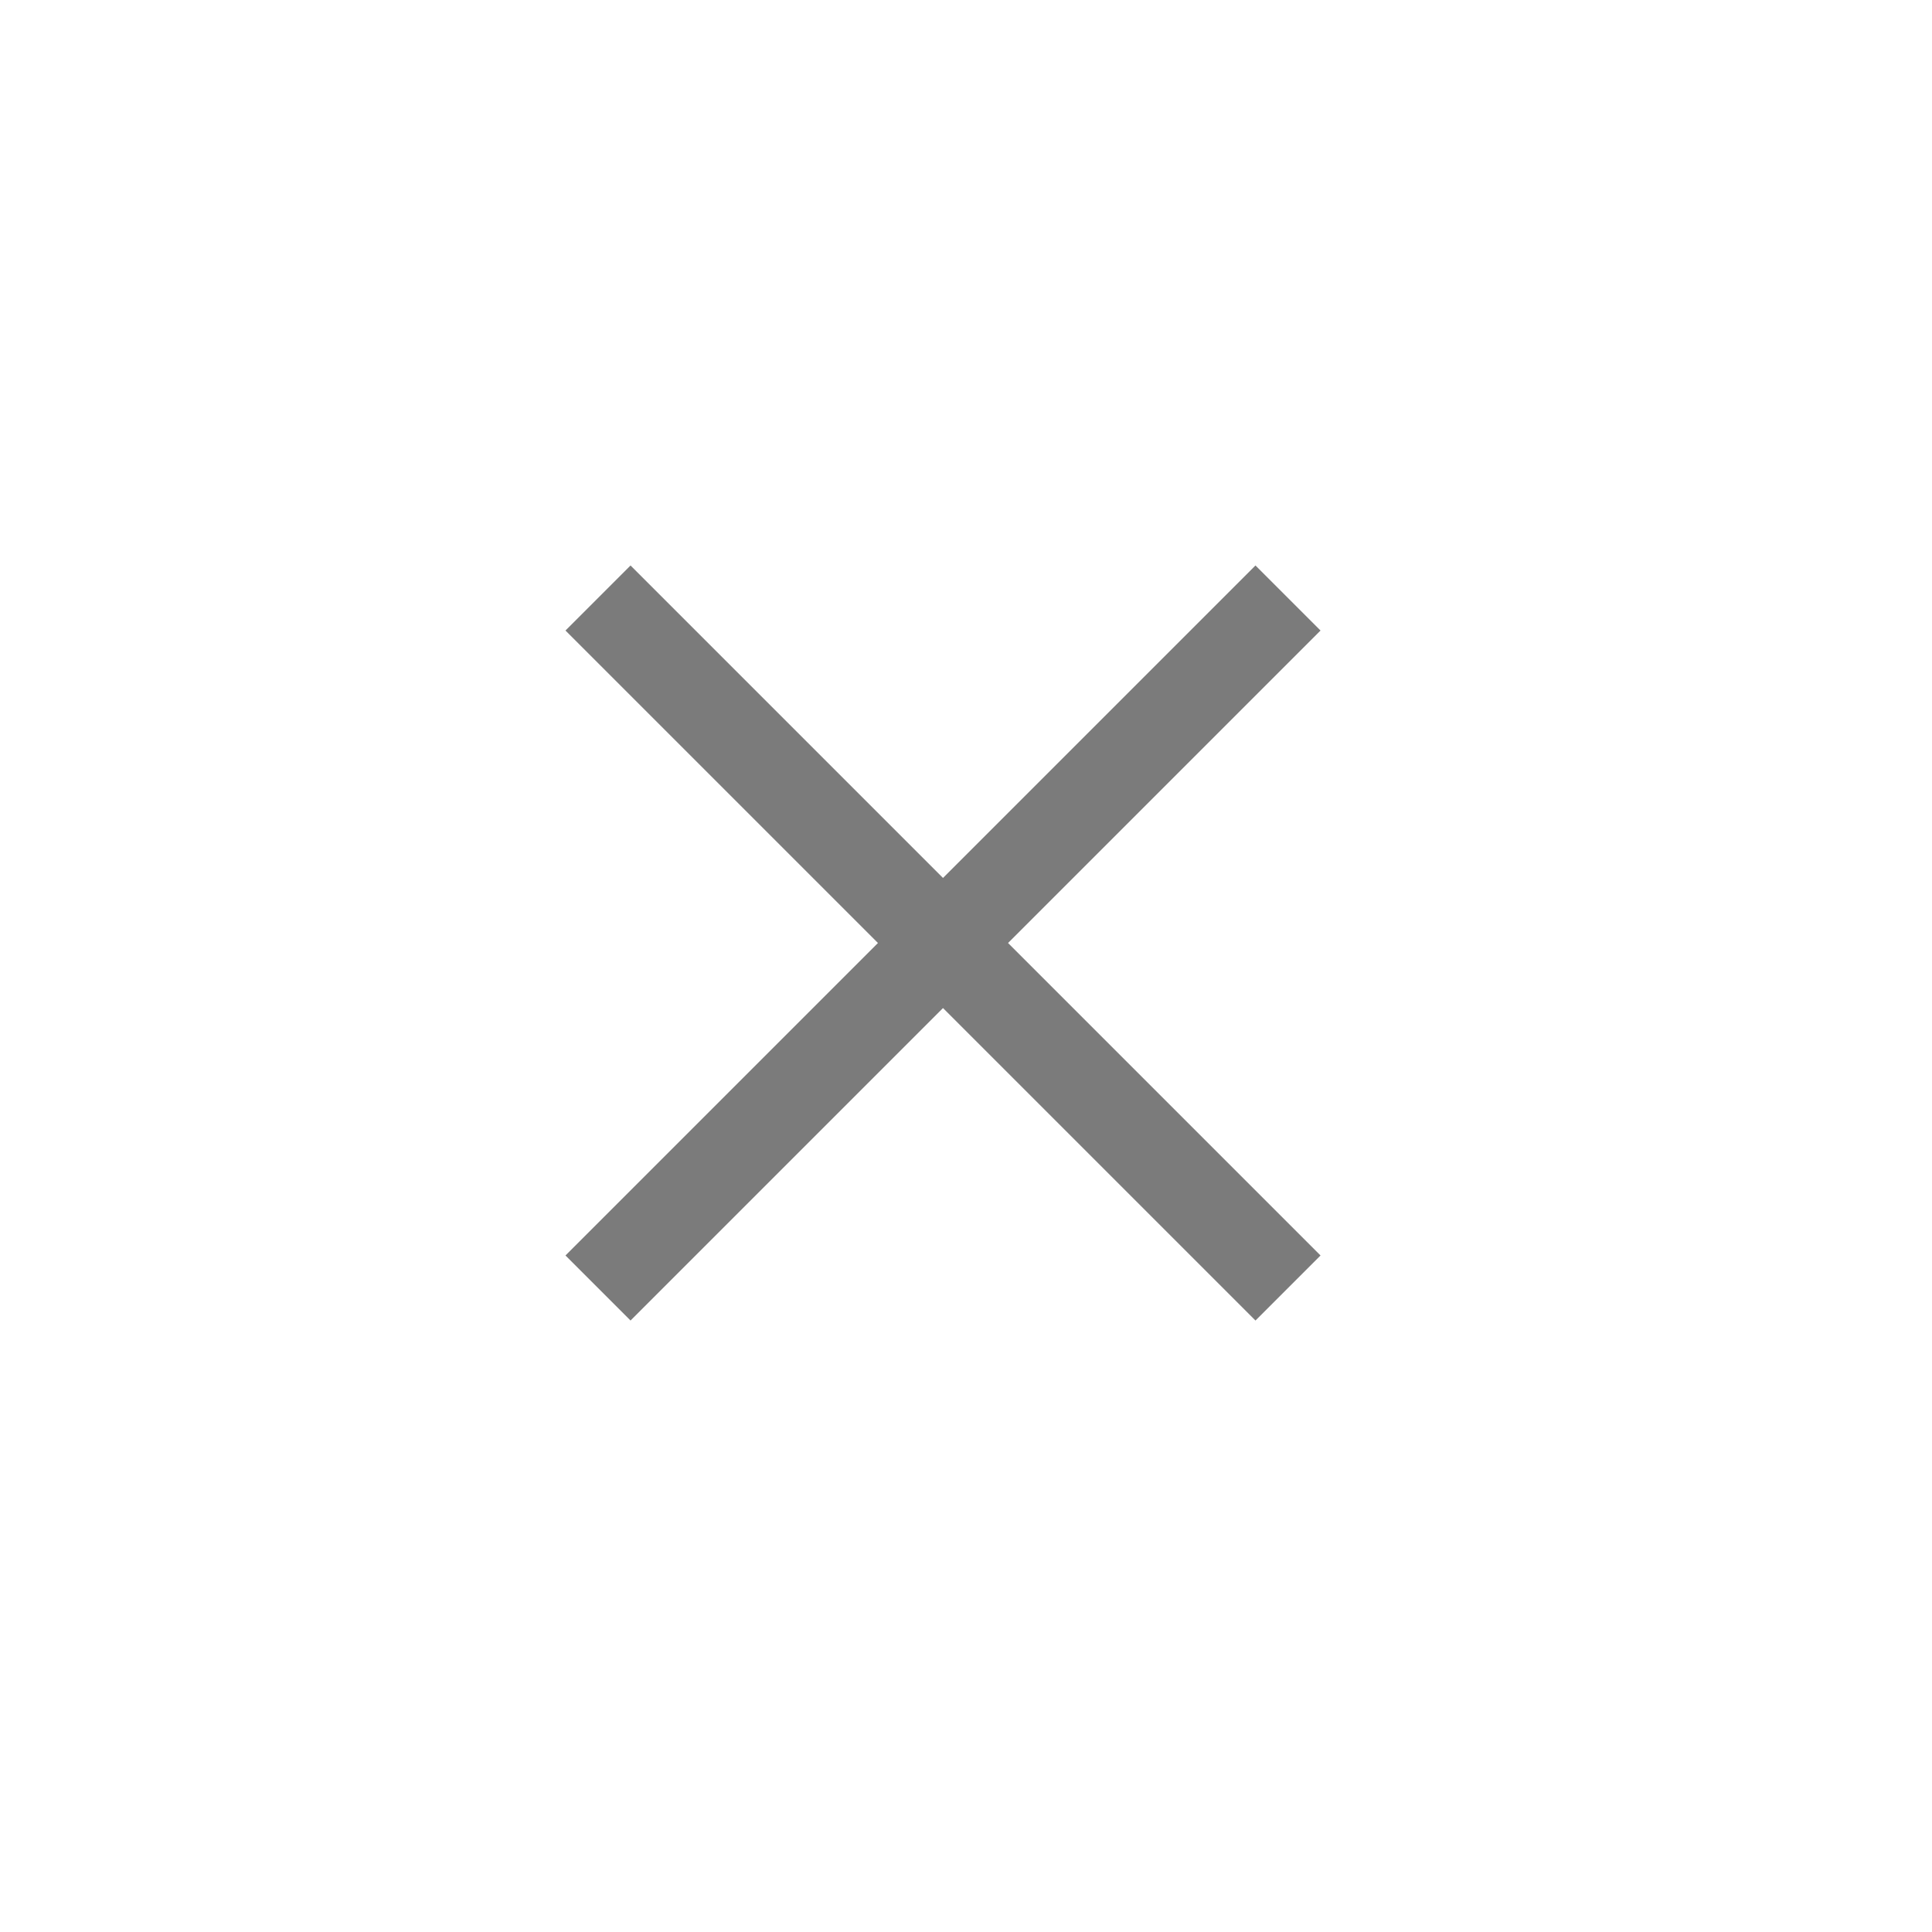
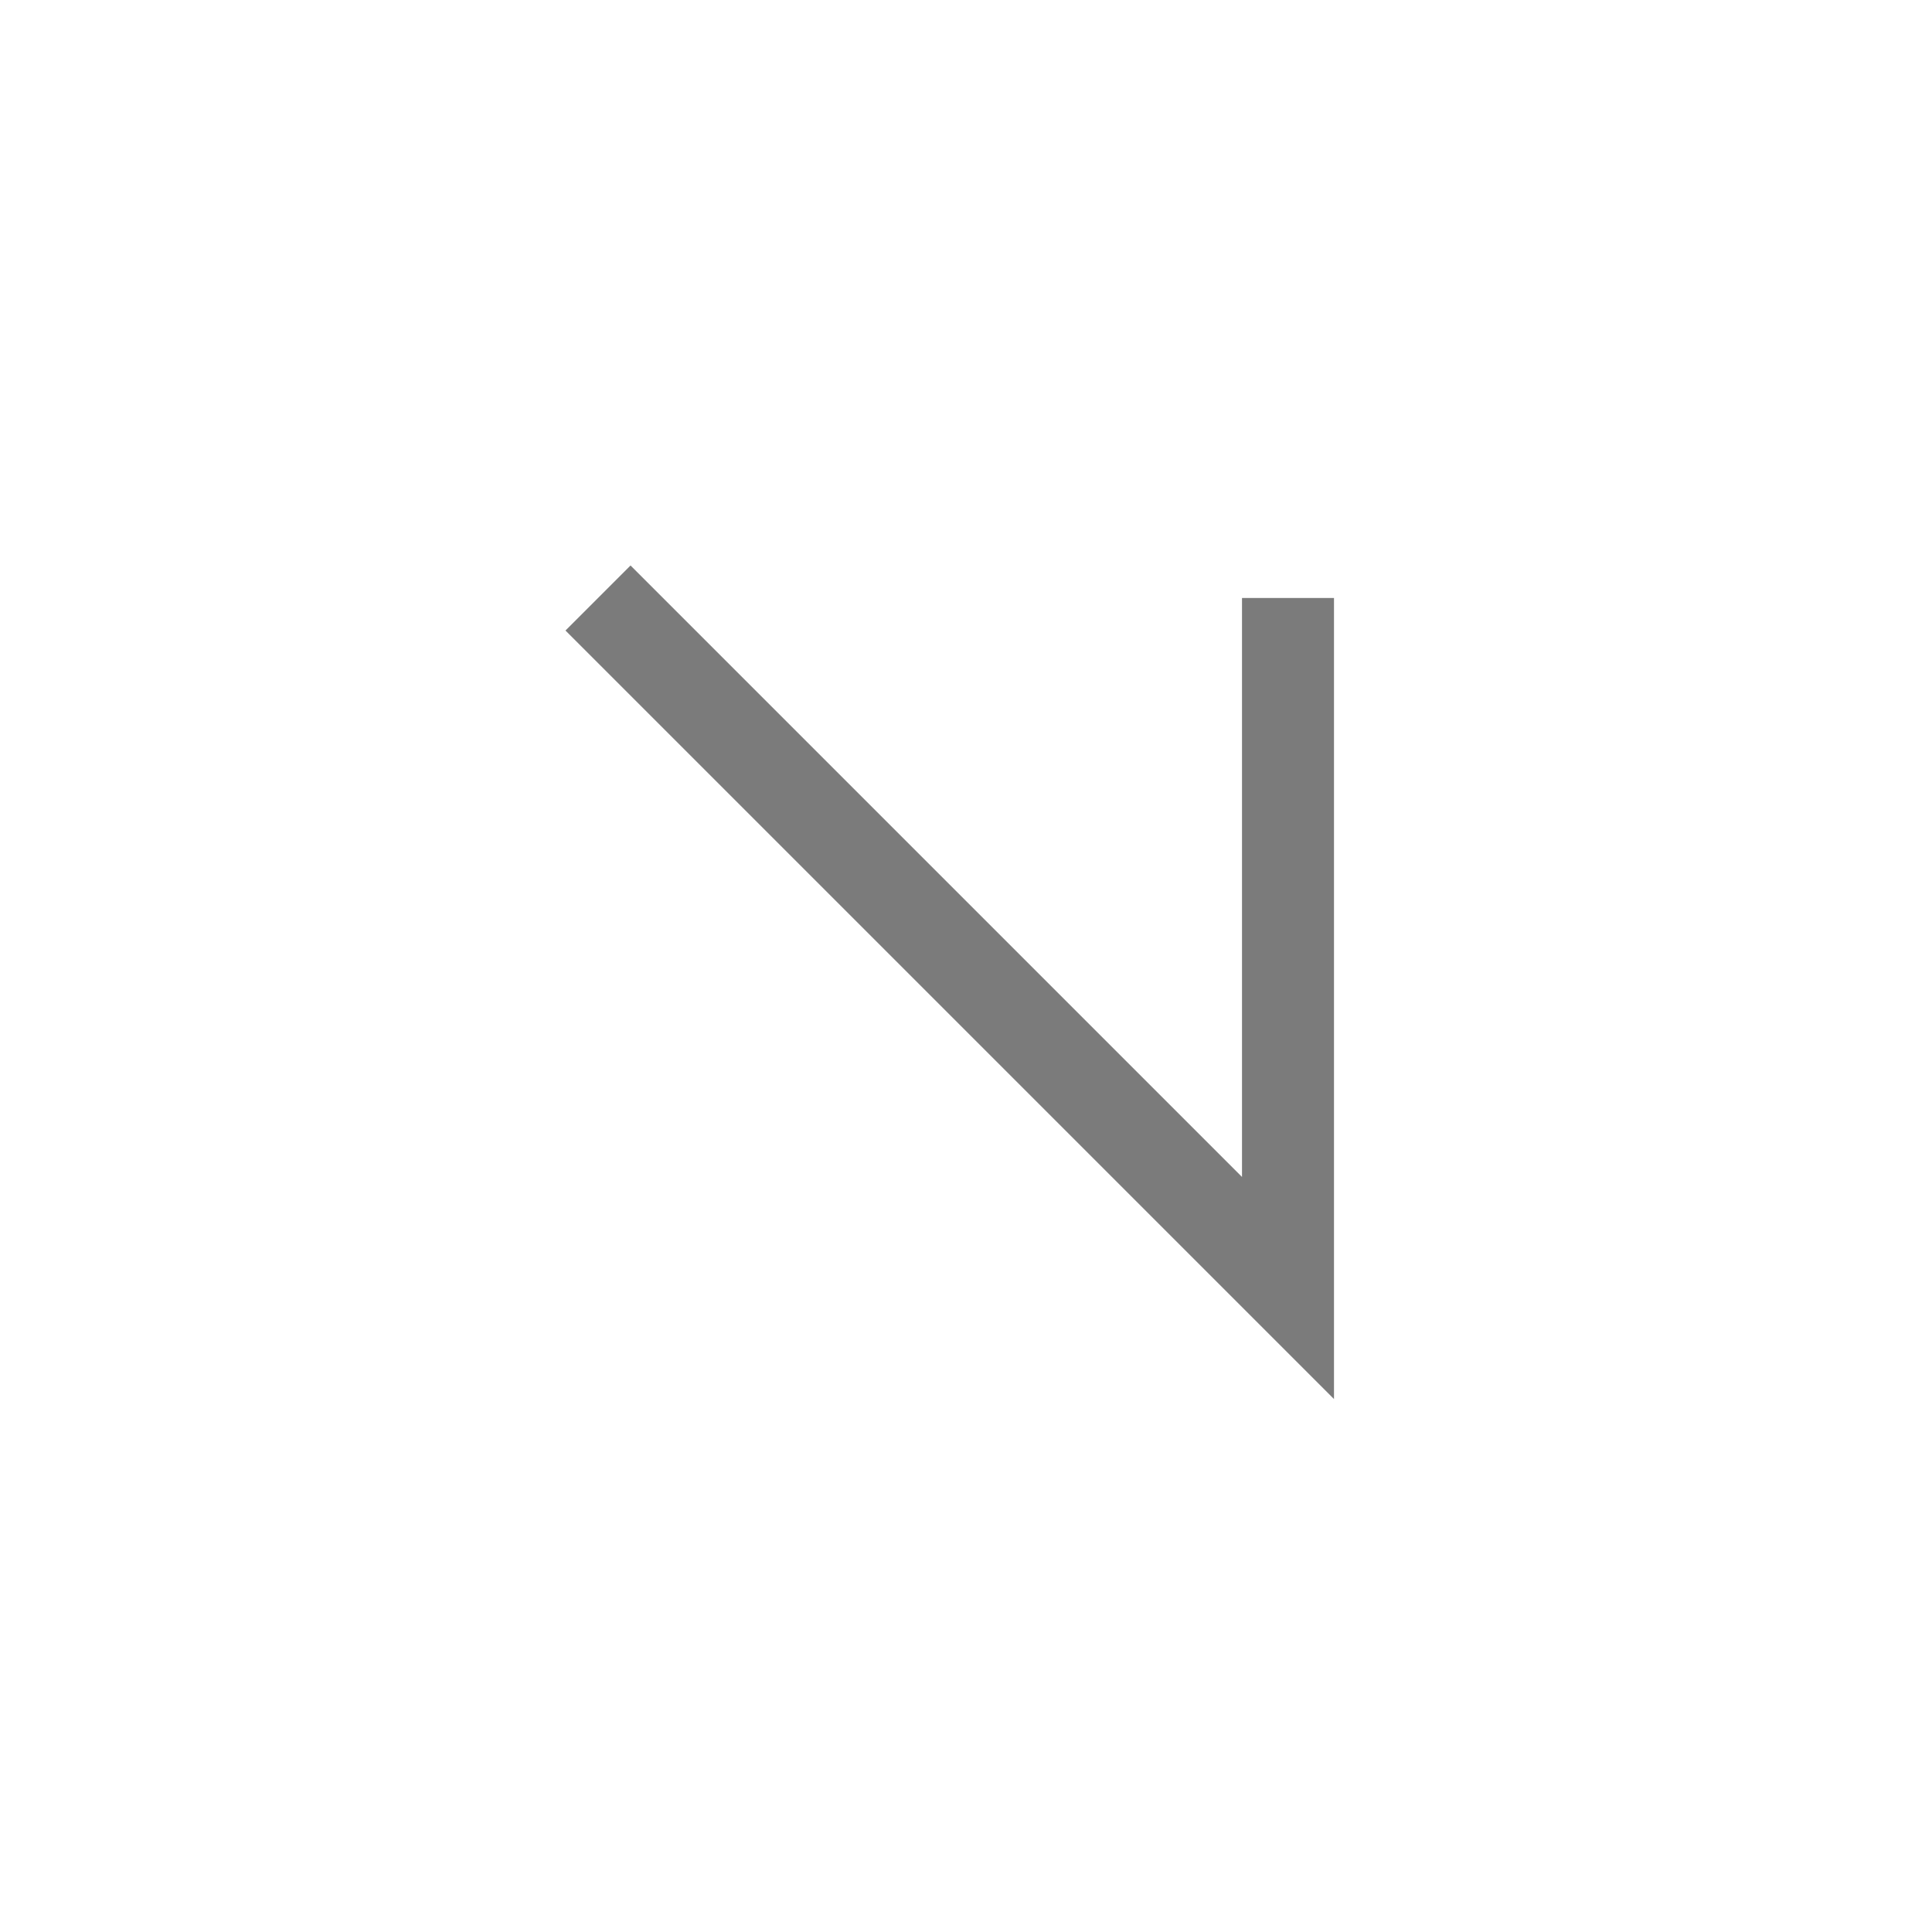
<svg xmlns="http://www.w3.org/2000/svg" width="42" height="42" viewBox="0 0 42 42" fill="none">
-   <path d="M13 13L28 28M13 28L28 13" stroke="#151515" stroke-opacity="0.56" stroke-width="2" />
+   <path d="M13 13L28 28L28 13" stroke="#151515" stroke-opacity="0.56" stroke-width="2" />
</svg>